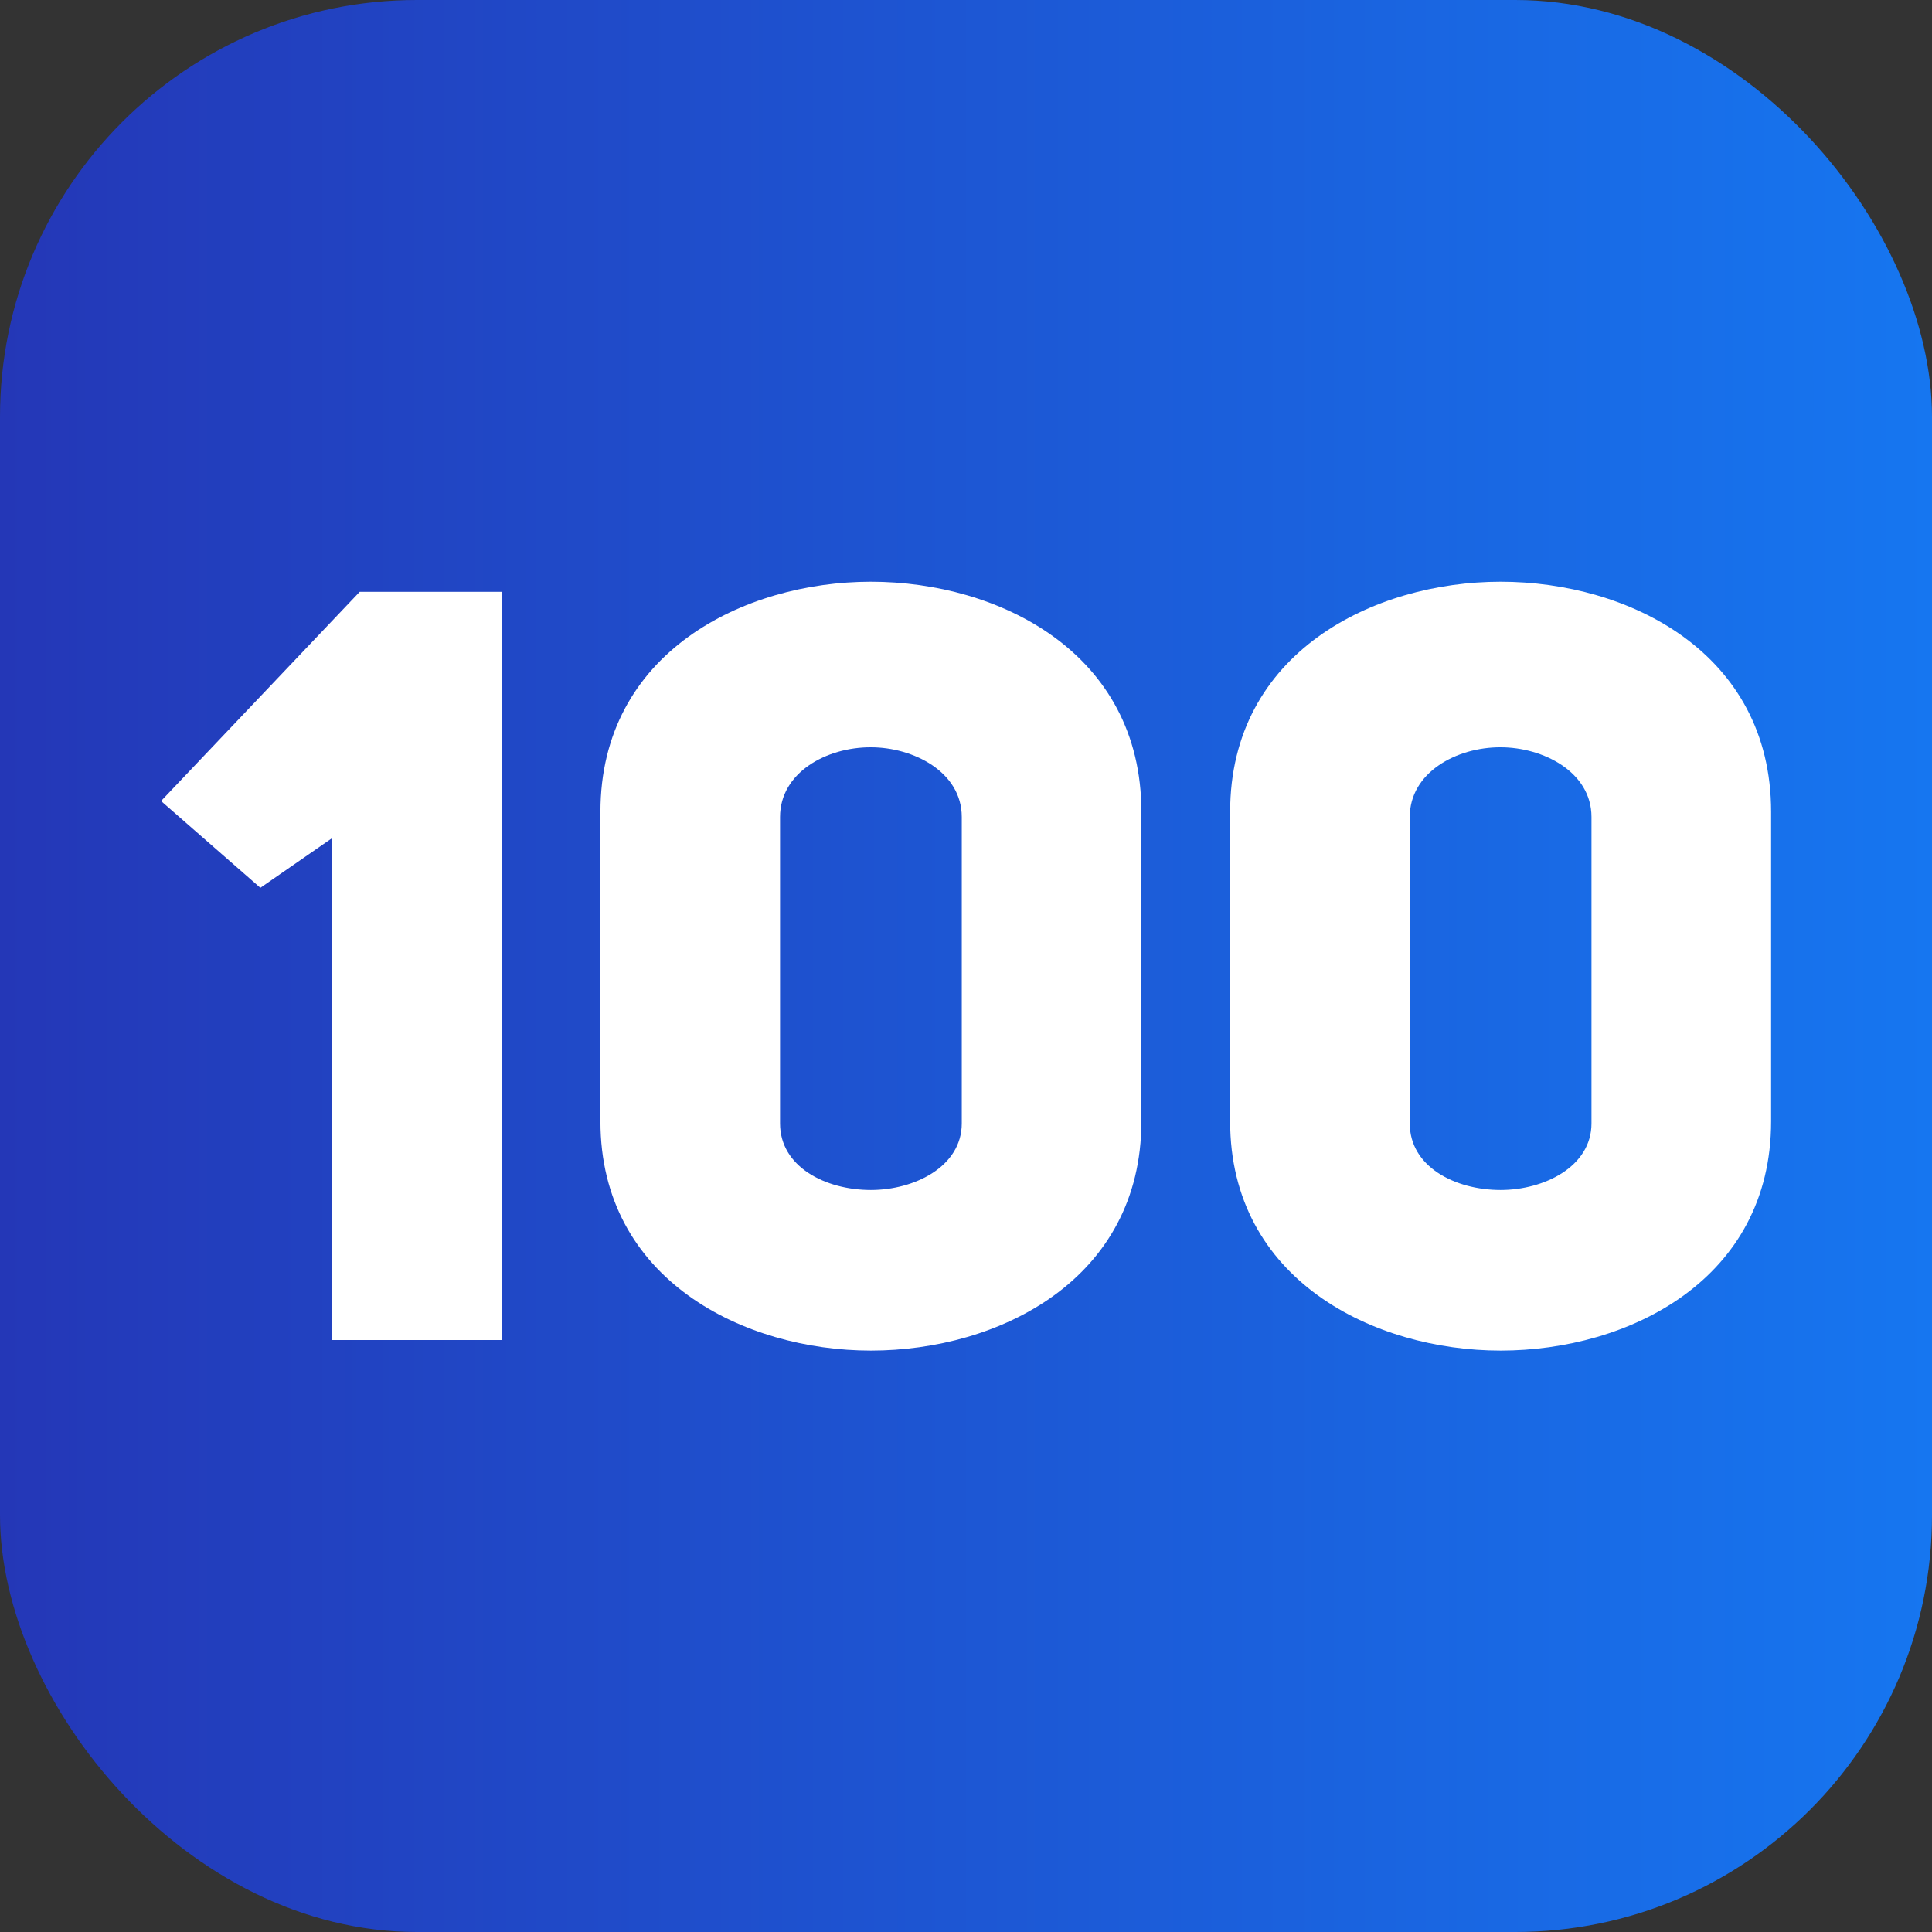
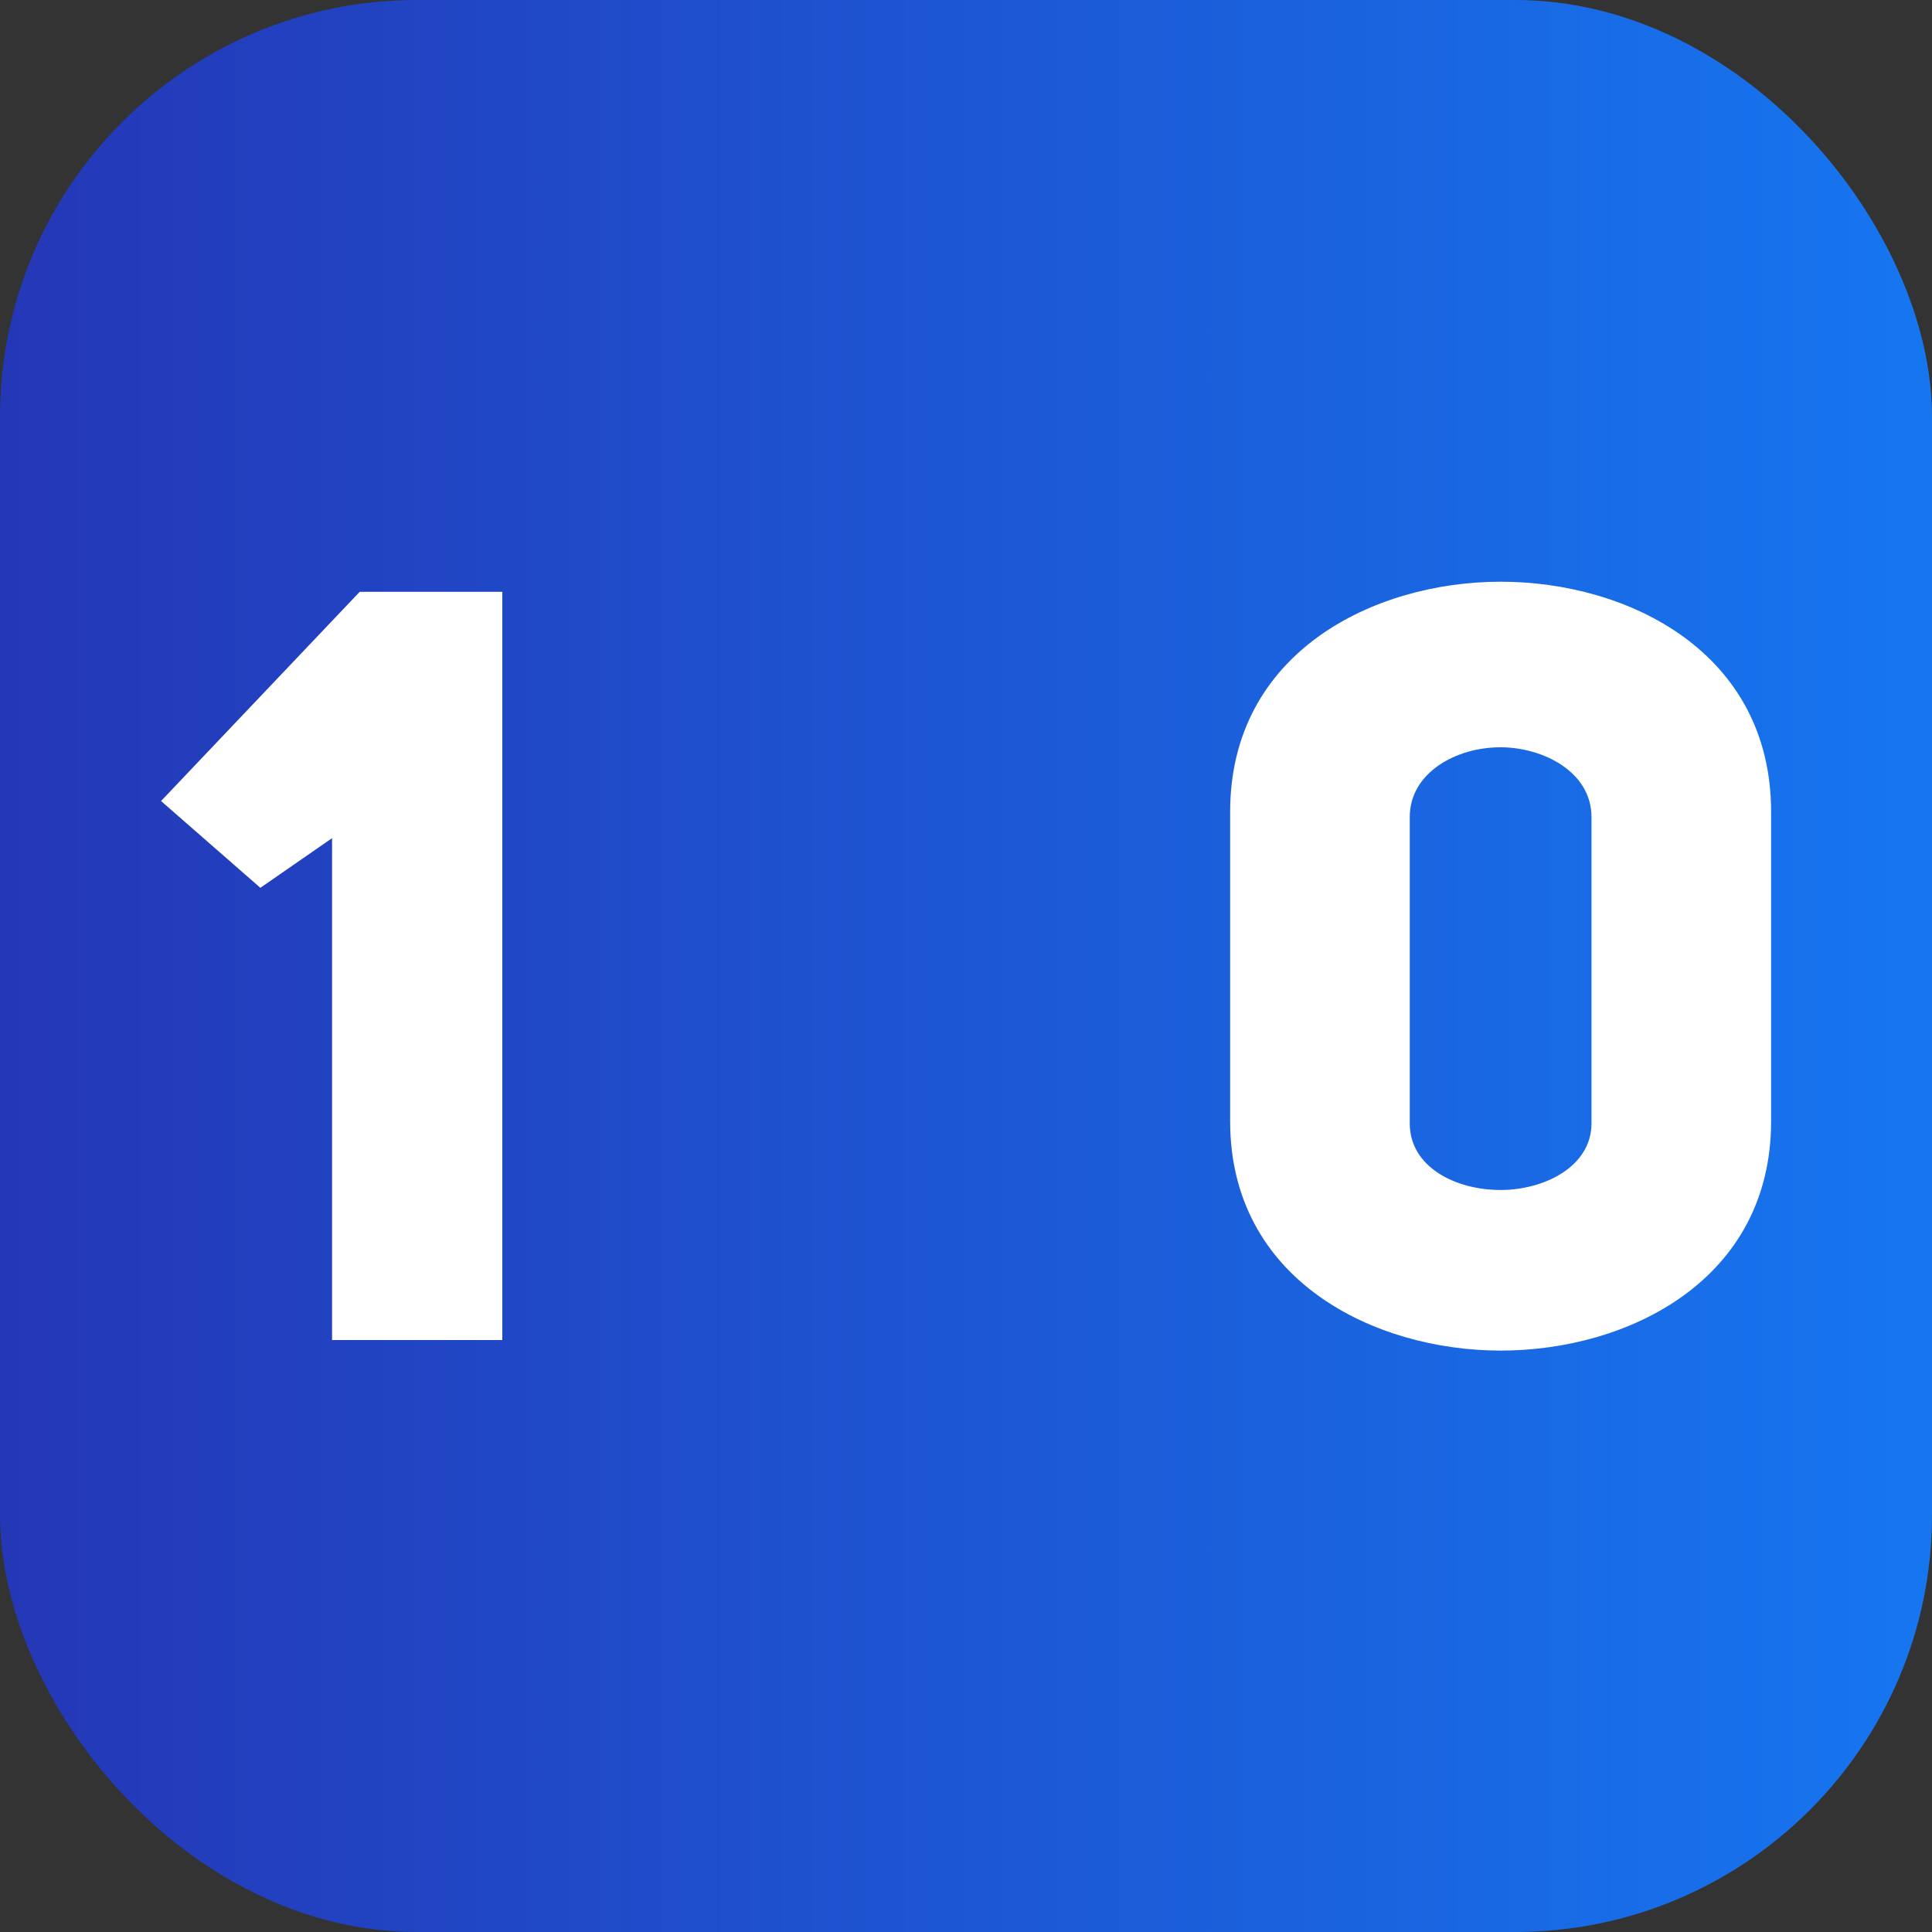
<svg xmlns="http://www.w3.org/2000/svg" viewBox="0 0 512 512">
  <rect x="0" y="0" width="512" height="512" fill="#333333" stroke="none" />
  <linearGradient id="linear-gradient" gradientUnits="userSpaceOnUse" x2="512" y1="256" y2="256">
    <stop offset="0" stop-color="#2437b7" />
    <stop offset="1" stop-color="#1676f0" />
  </linearGradient>
  <g id="Layer_2" data-name="Layer 2">
    <g id="Layer_1-2" data-name="Layer 1">
      <g id="_100" data-name="100">
        <rect fill="url(#linear-gradient)" height="512" rx="110.47" width="512" />
        <g fill="#fff">
          <path d="m88 355.12v-133l-19 13.16-26.32-23 52.64-55.44h37.8v198.28z" />
-           <path d="m159.12 297.16v-82c0-42.28 38.08-61 71.68-61 33.88 0 71.68 18.76 71.68 61v82c0 42-37.8 60.76-71.68 60.76-33.6 0-71.68-18.76-71.68-60.76zm47.6-80.64v81.2c0 11.48 12 17.64 24.08 17.64 11.48 0 24.08-6.16 24.08-17.64v-81.2c0-12-12.88-18.48-24.08-18.48-11.8-.04-24.08 6.72-24.08 18.48z" />
          <path d="m326 297.16v-82c0-42.28 38.08-61 71.68-61 33.88 0 71.68 18.76 71.68 61v82c0 42-37.8 60.76-71.68 60.76-33.6 0-71.68-18.76-71.68-60.76zm47.6-80.64v81.2c0 11.48 12 17.64 24.08 17.64 11.48 0 24.08-6.16 24.08-17.64v-81.2c0-12-12.88-18.48-24.08-18.48-11.76-.04-24.08 6.72-24.08 18.48z" />
        </g>
      </g>
    </g>
  </g>
</svg>